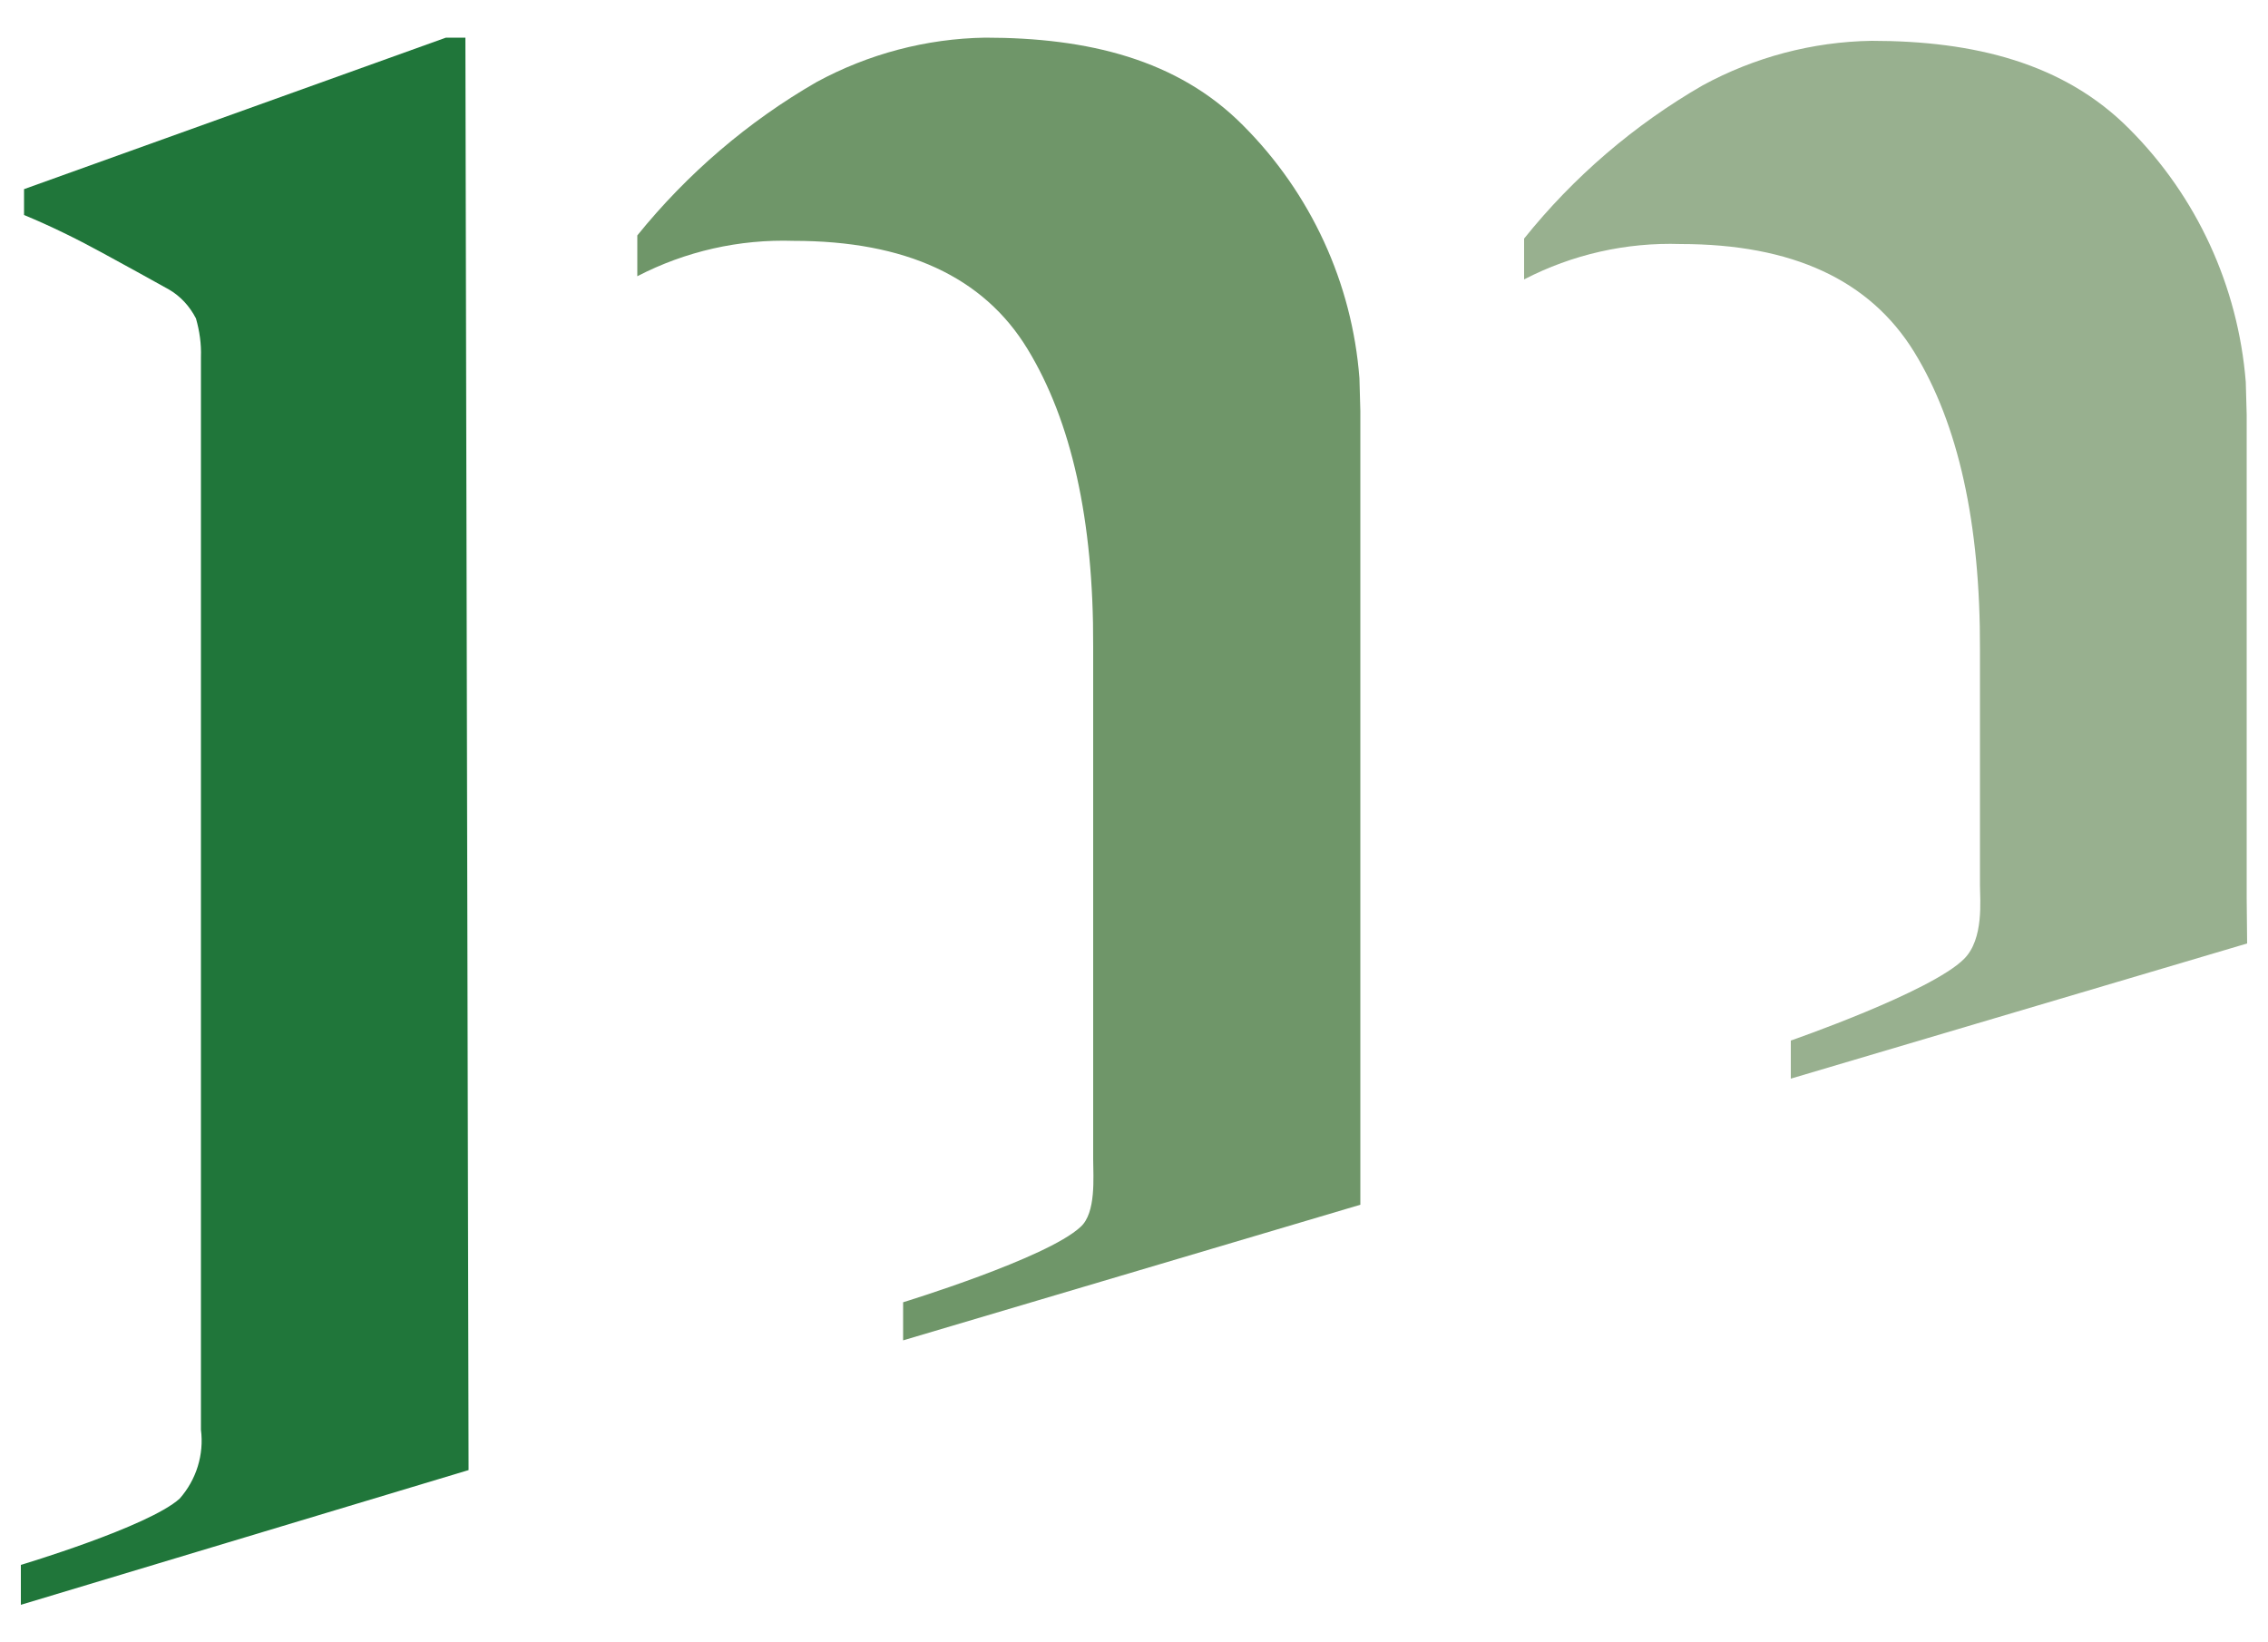
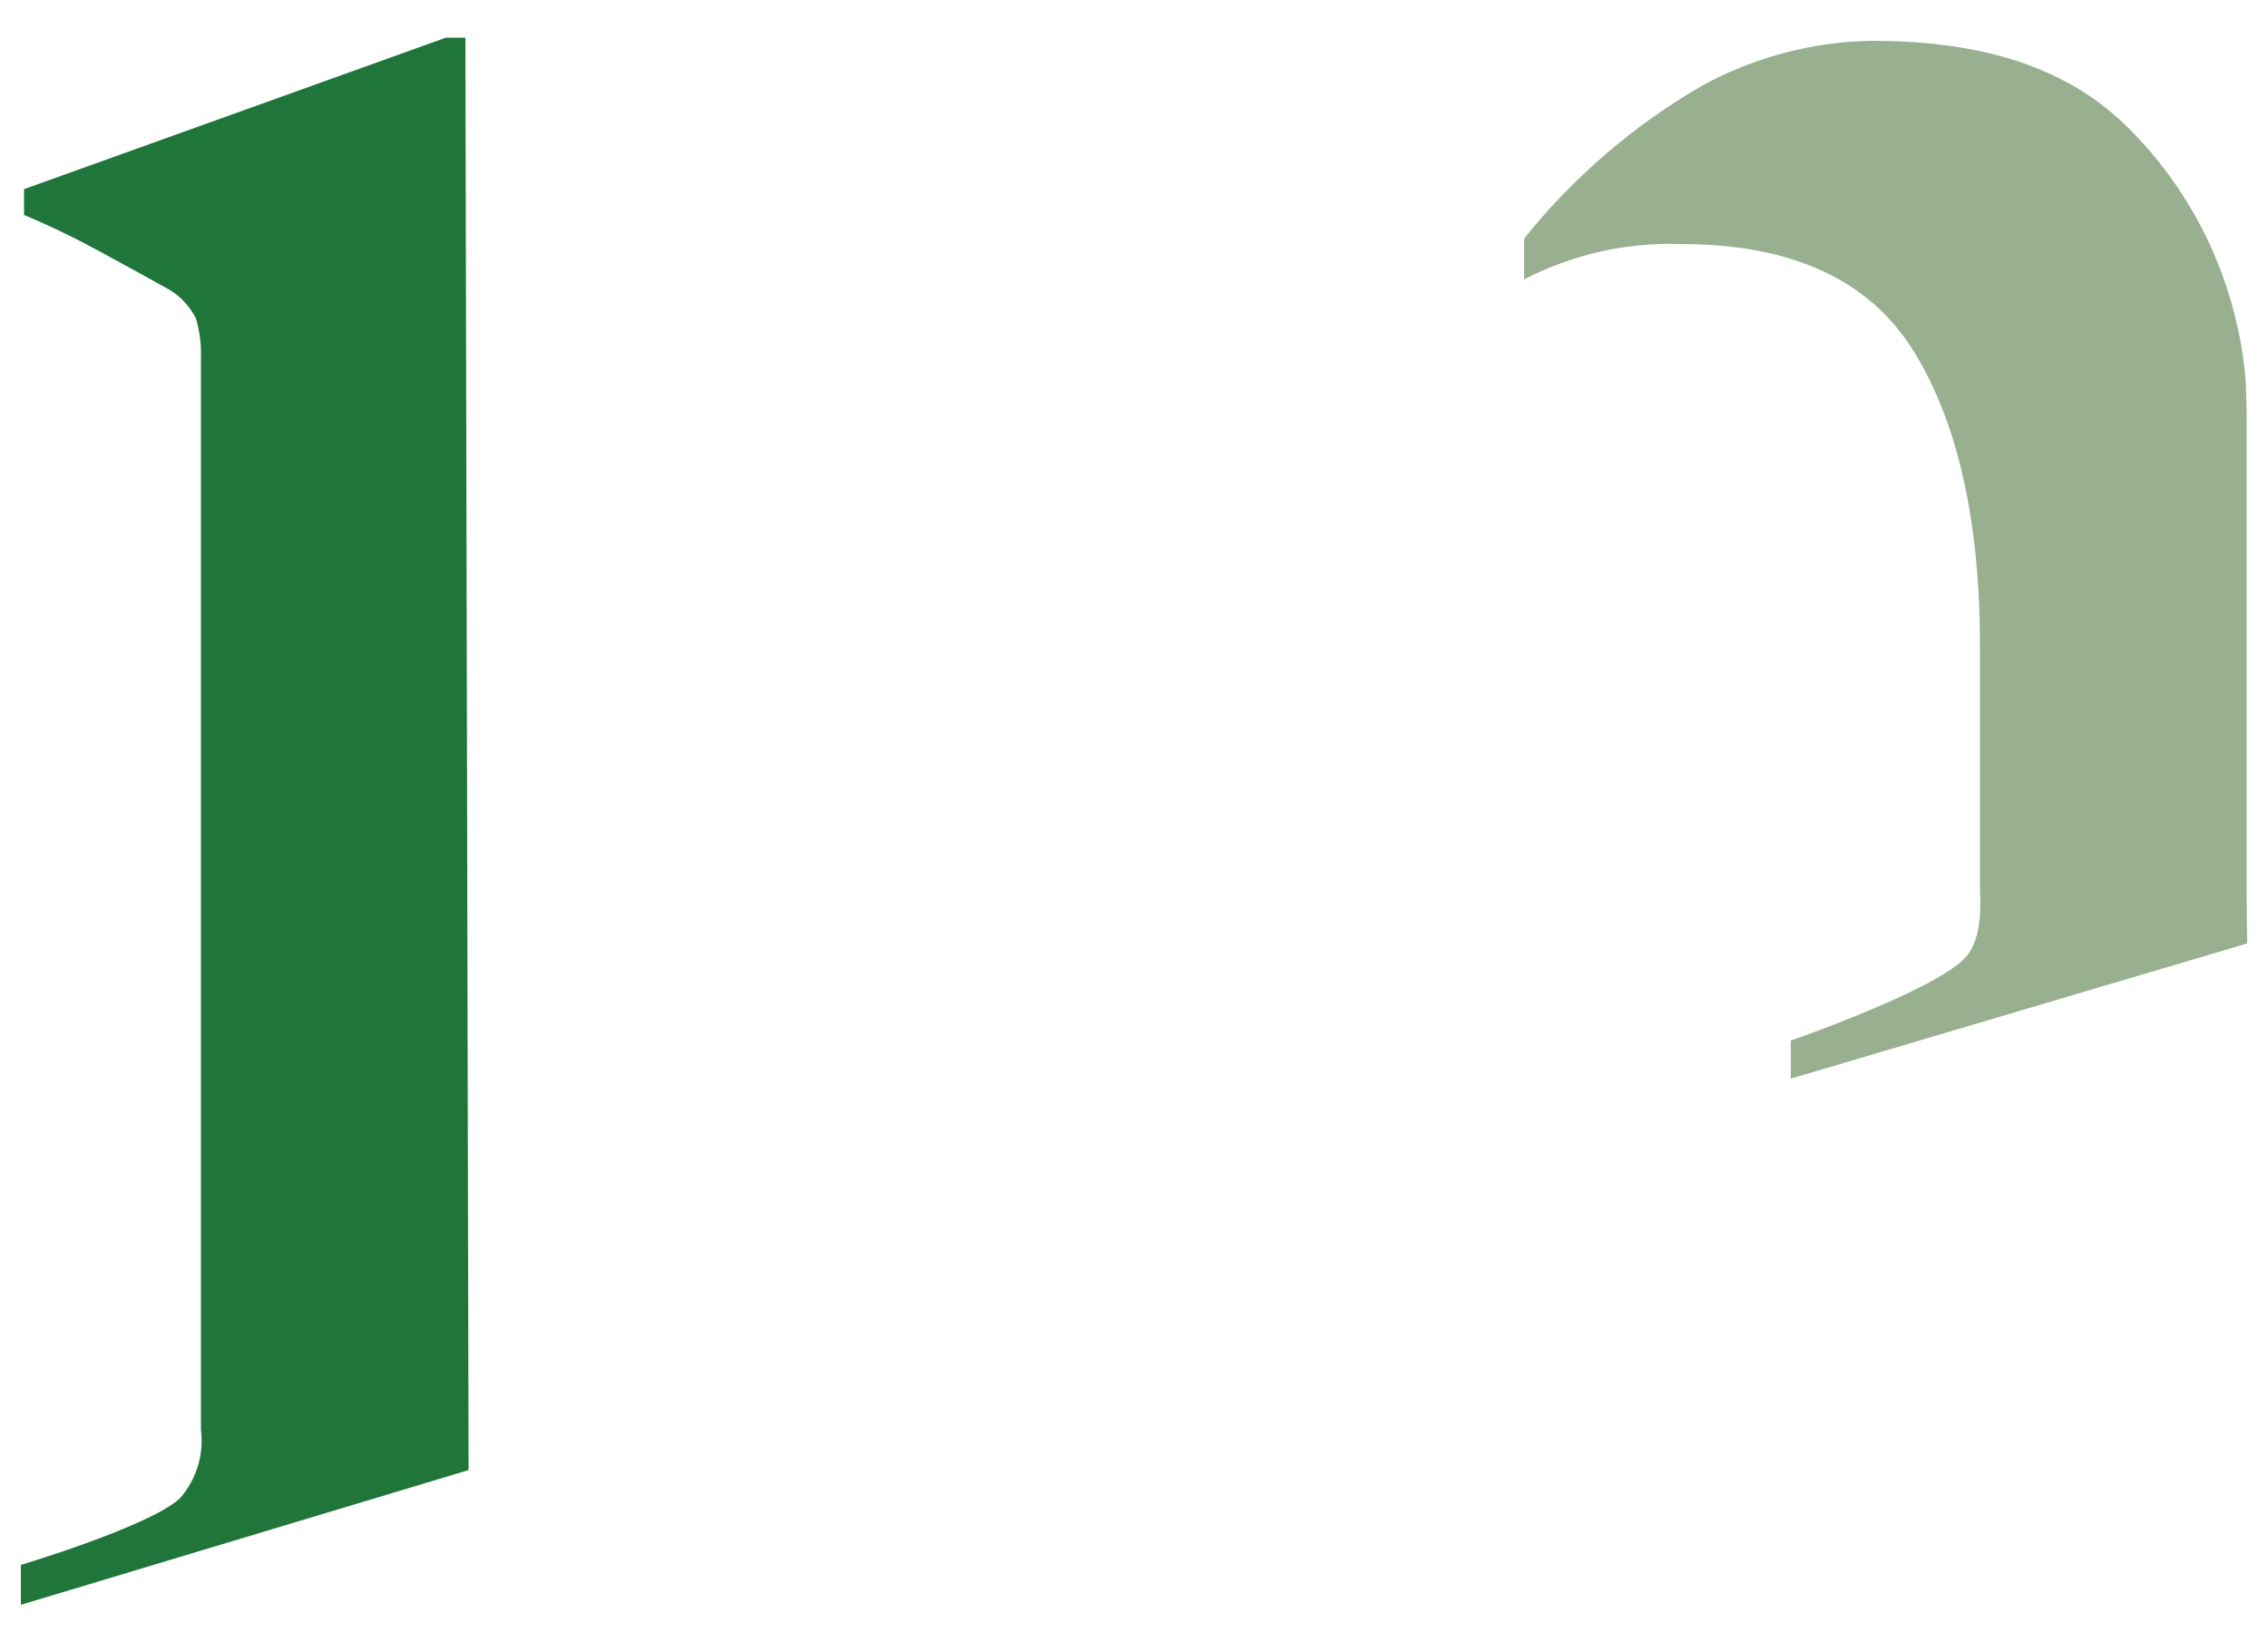
<svg xmlns="http://www.w3.org/2000/svg" version="1.1" id="Layer_1" x="0px" y="0px" viewBox="0 0 500 361.9" style="enable-background:new 0 0 500 361.9;" xml:space="preserve">
  <style type="text/css">
	.st0{fill:#20763A;}
	.st1{fill:#6F9669;}
	.st2{fill:#98B08F;}
</style>
  <g id="Group_77" transform="translate(0 0)">
    <path id="Path_1" class="st0" d="M102.6,8.3h-4.3l-93,33.4v5.7c5.8,2.4,11.5,5.2,17,8.2c5.7,3.1,10.6,5.8,14.9,8.2   c2.6,1.5,4.6,3.7,6,6.4c0.8,2.8,1.2,5.6,1.1,8.5v236.5c0.7,5.5-1,11-4.7,15.2c-6.9,6.2-35,14.6-35,14.6v8.8l98.7-29.7L102.6,8.3z" />
-     <path id="Path_2" class="st1" d="M299.9,265.6v-48.8V90.6l-0.2-7.2C298.1,62.4,289,42.6,274,27.6c-14.4-14.5-34.2-19.3-56.8-19.3   c-13,0.2-25.8,3.6-37.2,9.8c-15.1,8.7-28.5,20.2-39.5,33.8v9c10.6-5.5,22.5-8.2,34.5-7.8c24.6,0,41.8,7.9,51.5,23.8   s14.6,37.7,14.5,65.6v113.1c0,3.8,0.7,11.8-2.8,14.9c-7.4,6.9-39.1,16.6-39.1,16.6v8.4L299.9,265.6z" />
    <path id="Path_3" class="st2" d="M495.3,198V91.4l-0.2-7.2c-1.7-21.1-10.8-40.9-25.7-55.8C455,13.9,435.2,9,412.6,9   c-13,0.2-25.8,3.6-37.2,9.8c-15.1,8.7-28.5,20.2-39.4,33.8v9c10.6-5.5,22.5-8.2,34.5-7.8c24.6,0,41.7,7.9,51.5,23.8   c9.7,15.8,14.6,37.7,14.5,65.7v51.9c0,3.2,0.9,11.8-3.5,16.2c-7.3,7.3-38.2,18-38.2,18v8.4l100.6-29.8L495.3,198L495.3,198z" />
  </g>
</svg>